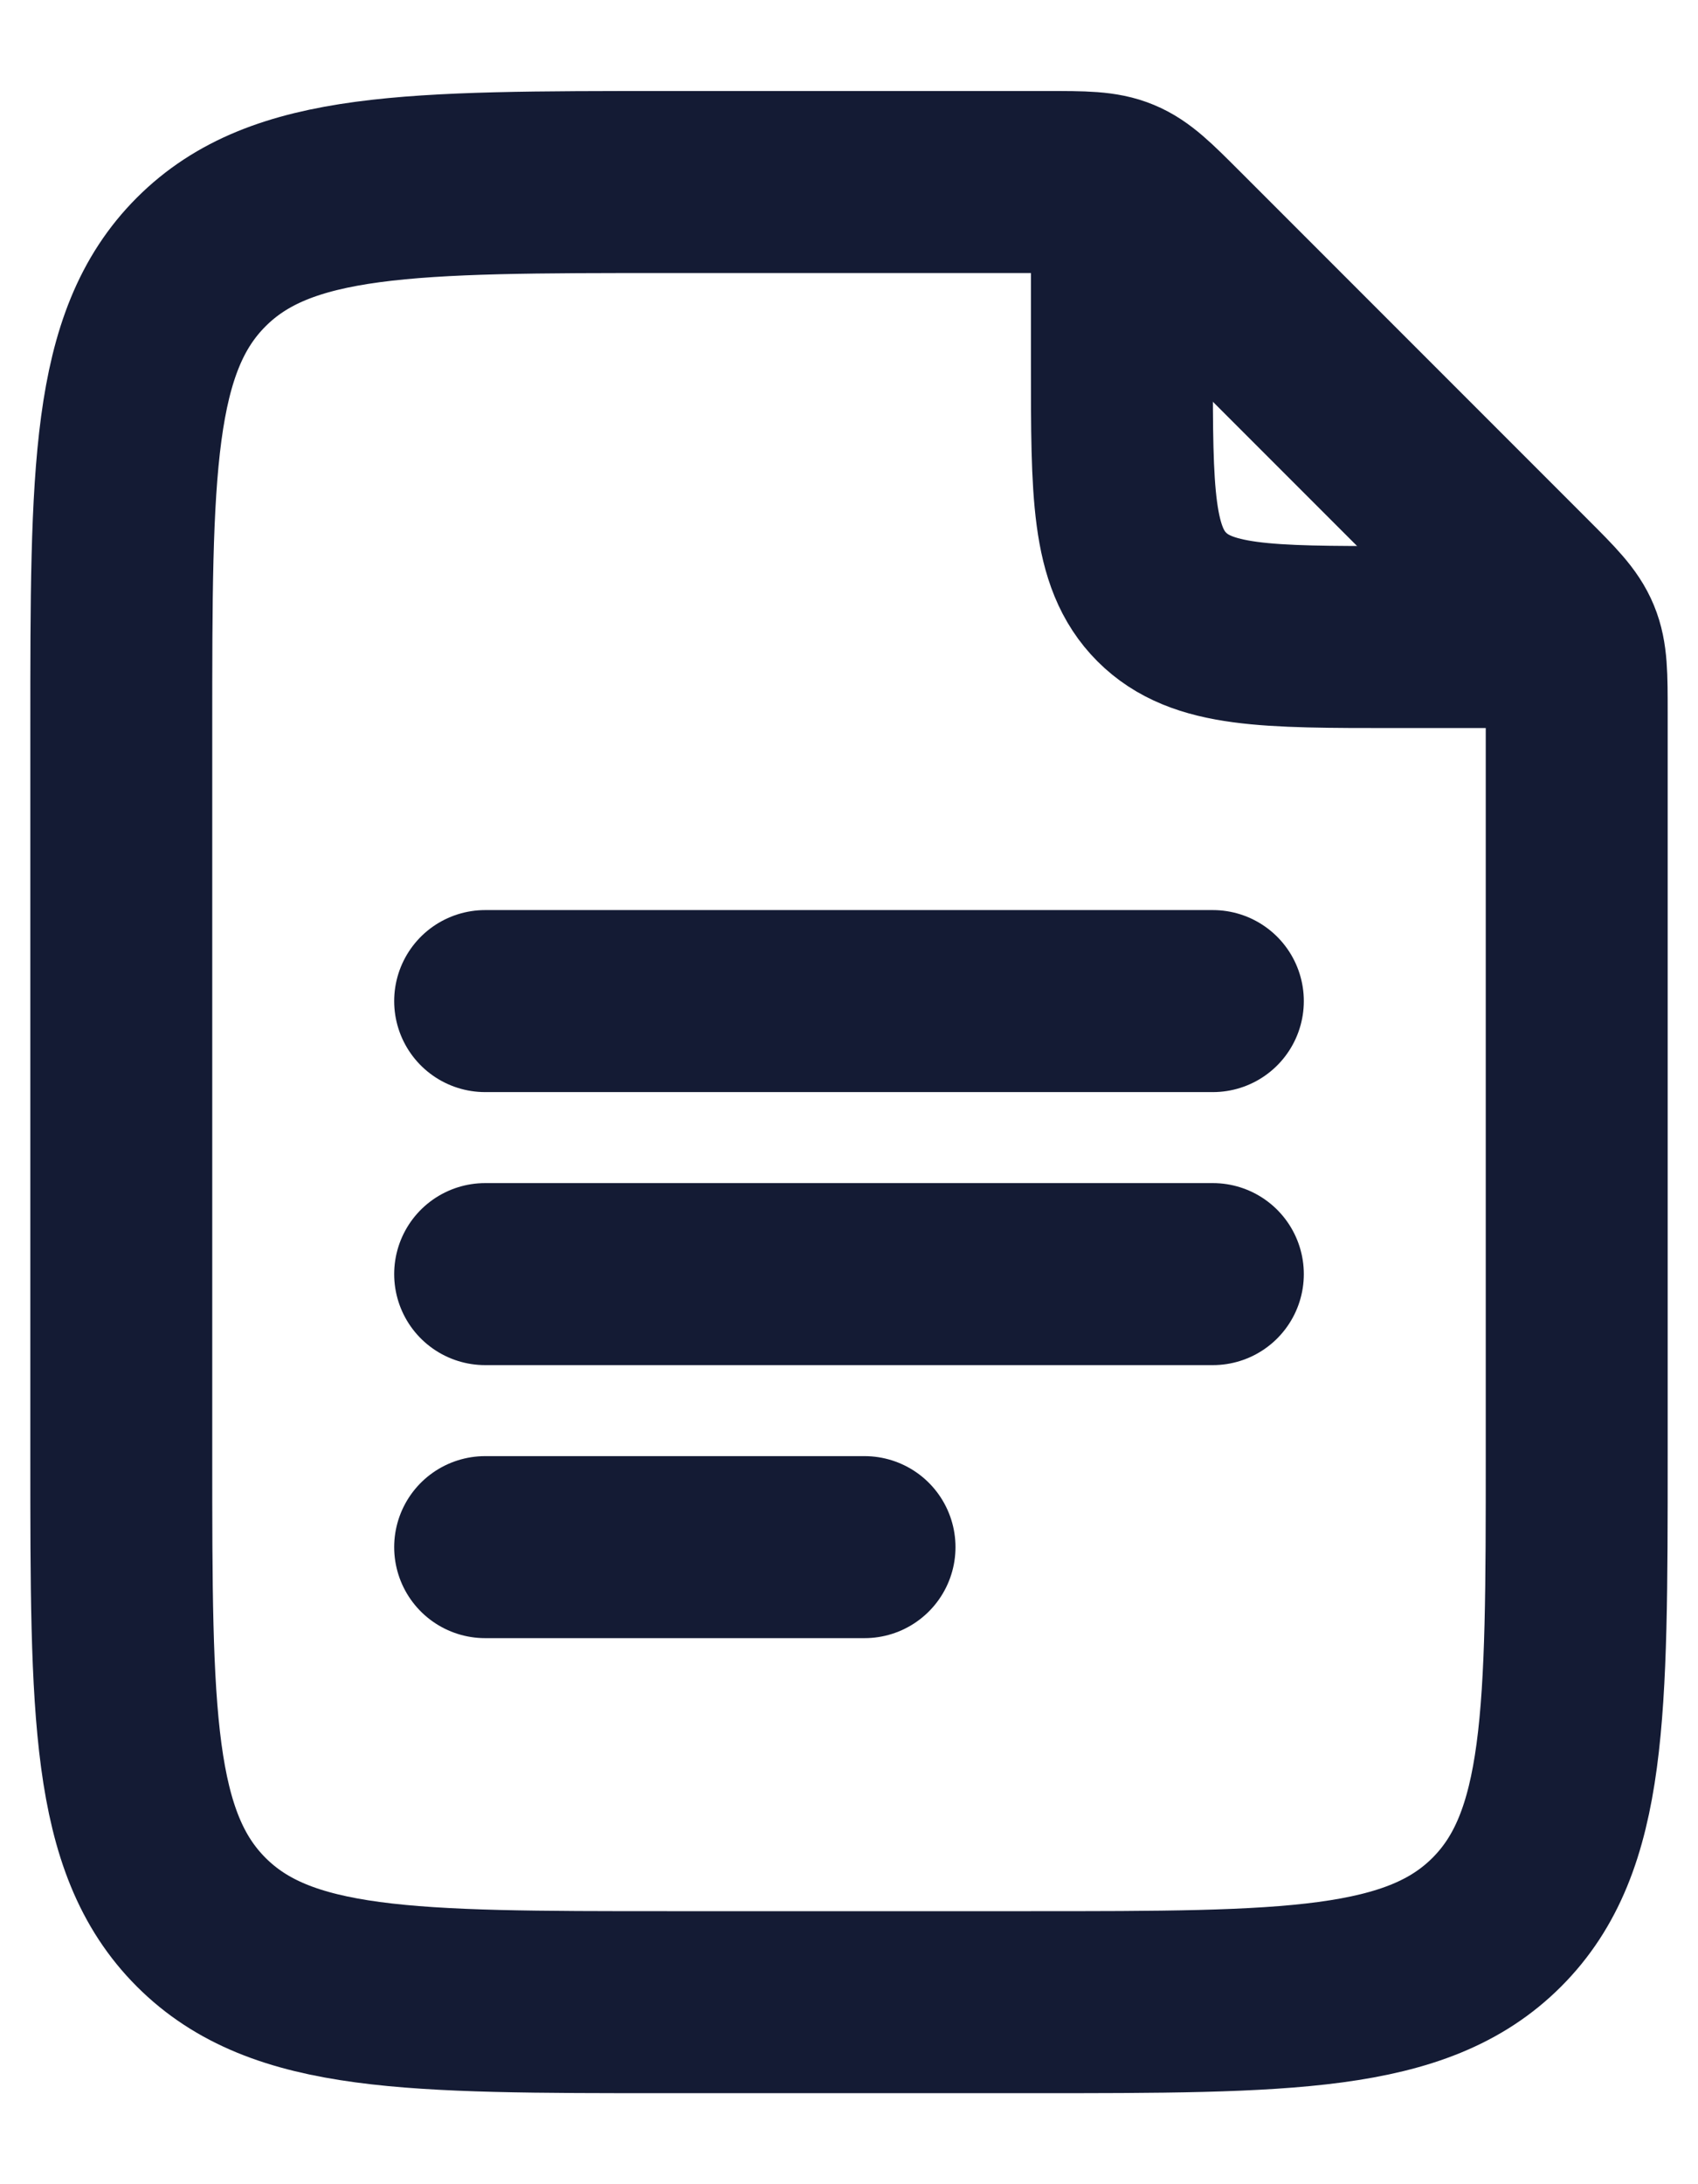
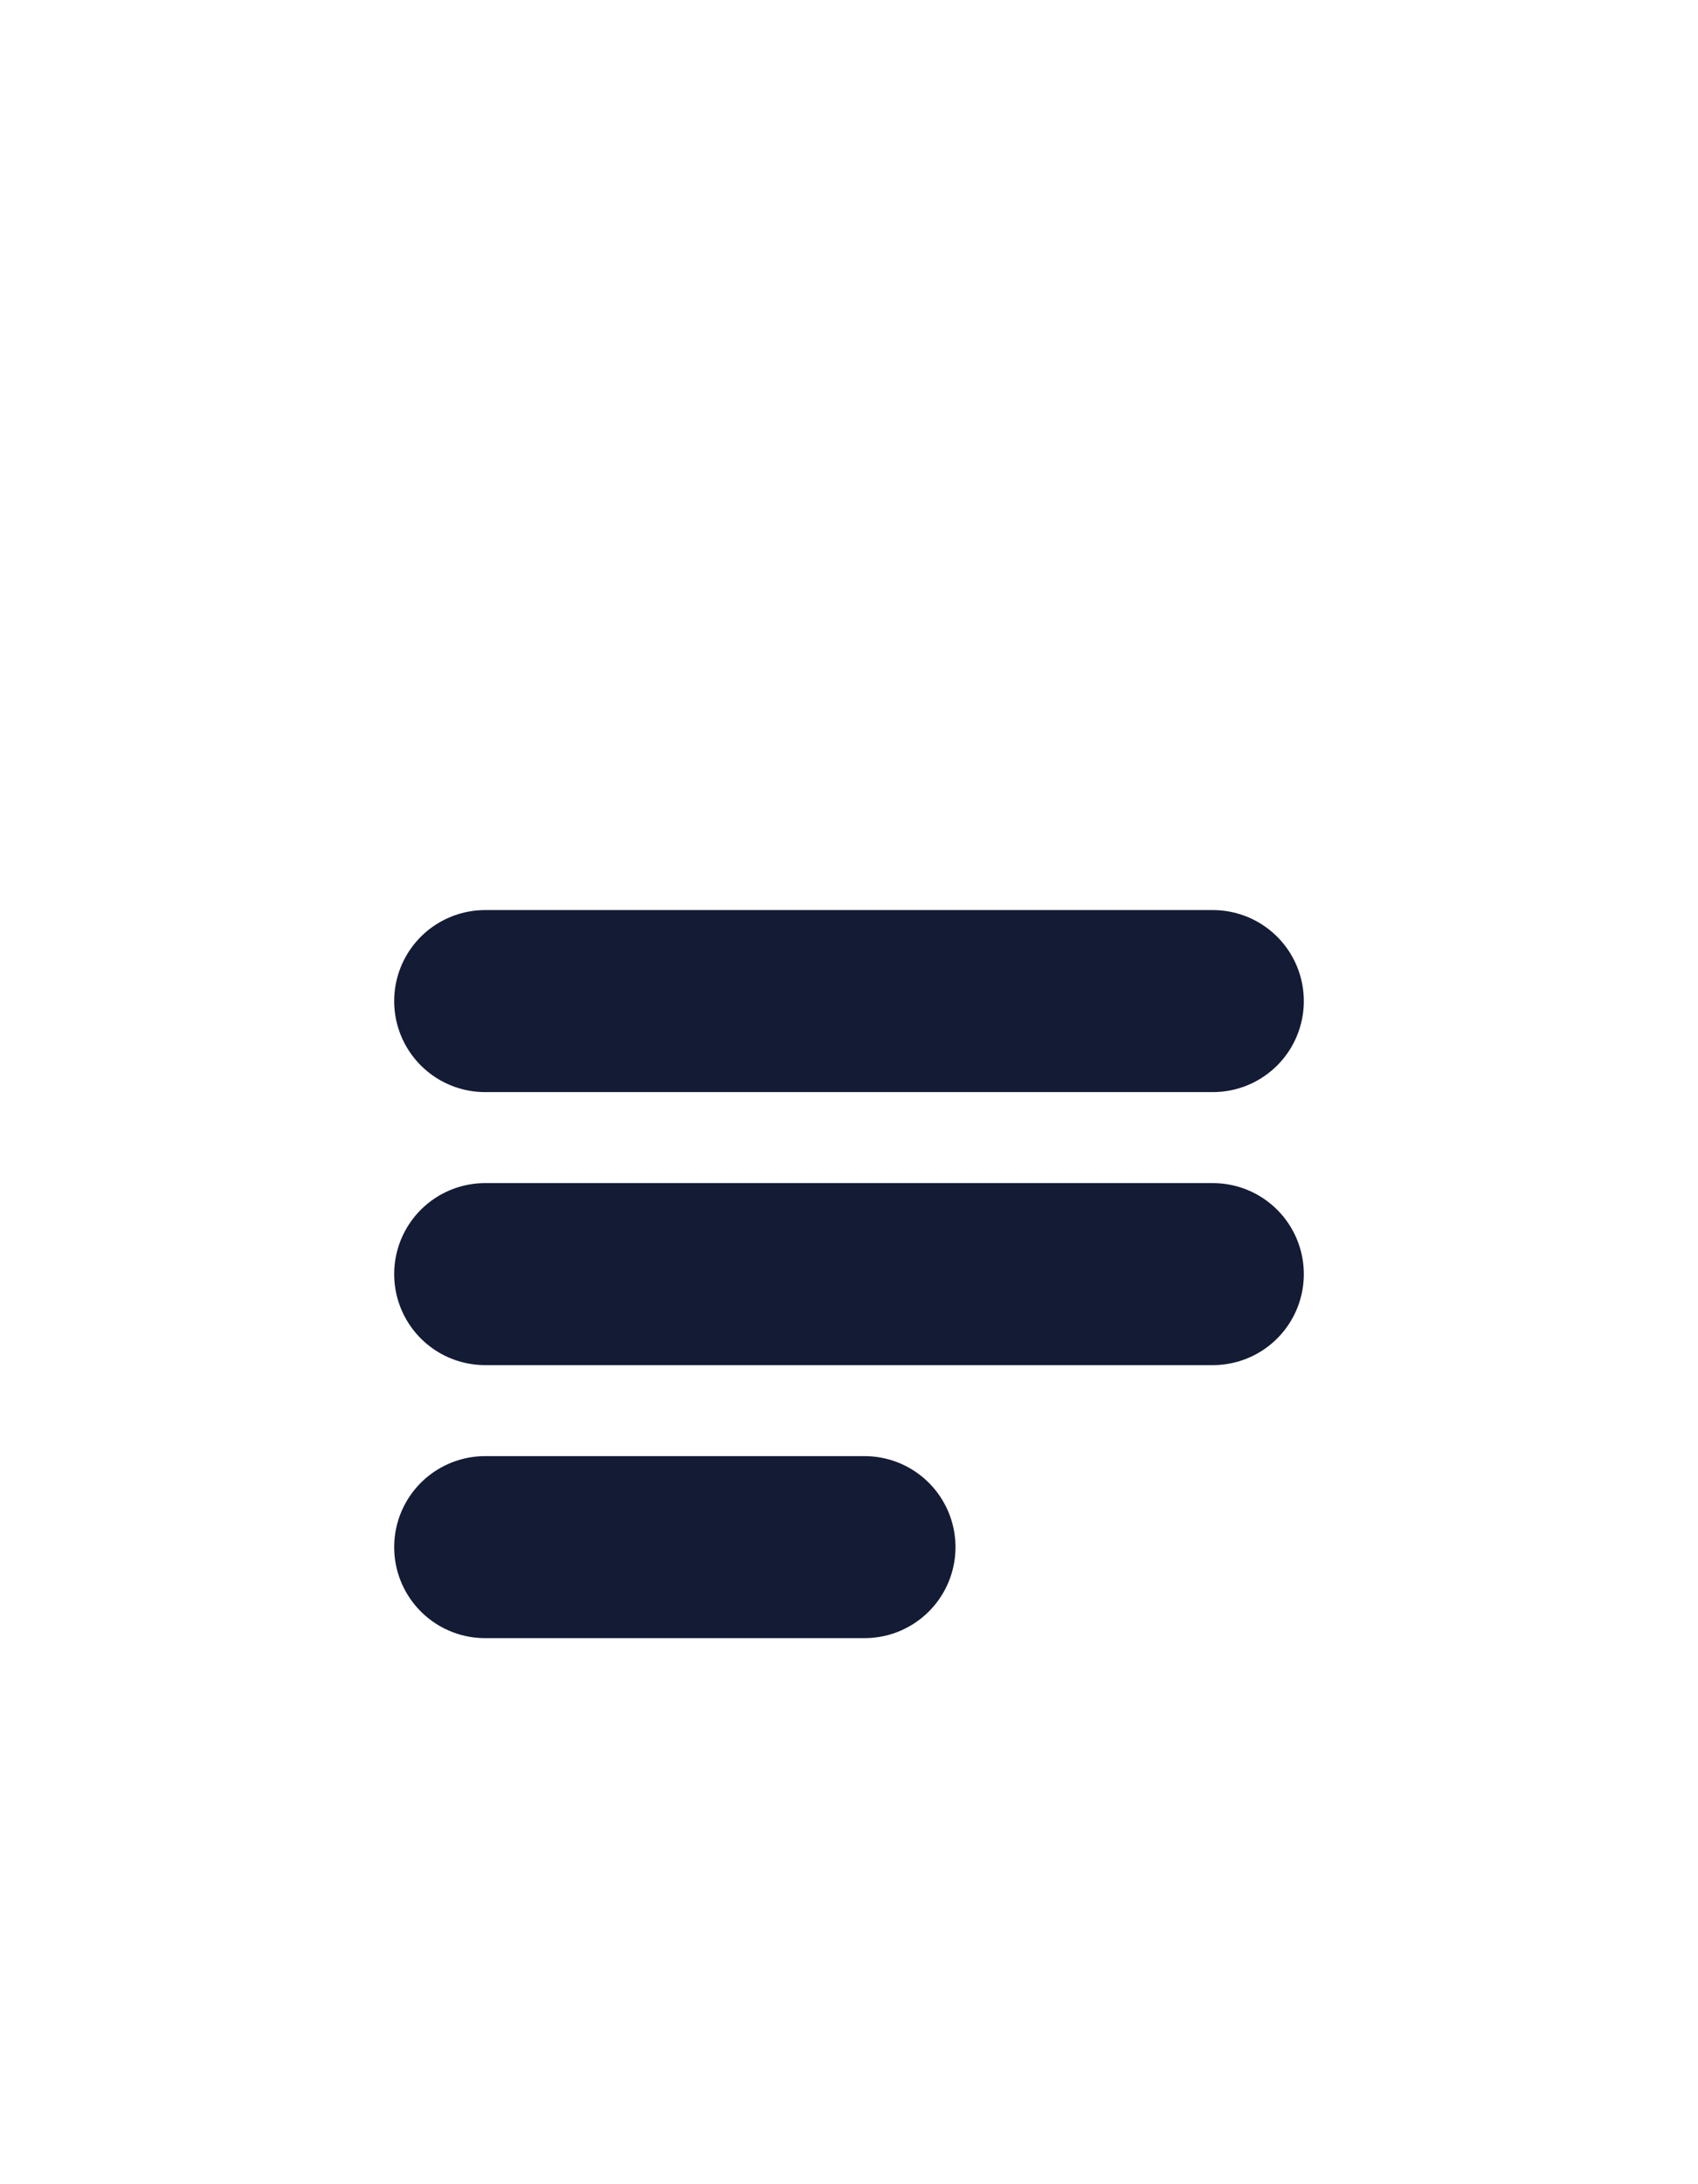
<svg xmlns="http://www.w3.org/2000/svg" width="14" height="18" viewBox="0 0 14 18" fill="none">
-   <path d="M9.25 1.875V3C9.25 4.061 9.25 4.591 9.579 4.92C9.909 5.25 10.439 5.25 11.5 5.25H12.625" stroke="#141B34" stroke-width="1.5" stroke-linecap="round" stroke-linejoin="round" />
-   <path d="M1 12V6C1 3.879 1 2.818 1.659 2.159C2.318 1.5 3.379 1.5 5.5 1.5H8.629C8.935 1.5 9.089 1.5 9.226 1.557C9.364 1.614 9.473 1.723 9.689 1.939L12.561 4.811C12.777 5.027 12.886 5.136 12.943 5.274C13 5.411 13 5.565 13 5.871V12C13 14.121 13 15.182 12.341 15.841C11.682 16.5 10.621 16.5 8.5 16.5H5.5C3.379 16.5 2.318 16.5 1.659 15.841C1 15.182 1 14.121 1 12Z" stroke="#141B34" stroke-width="1.5" stroke-linecap="round" stroke-linejoin="round" />
  <path d="M4 8.25H10M4 10.5H10M4 12.75H7.128" stroke="#141B34" stroke-width="1.5" stroke-linecap="round" stroke-linejoin="round" />
</svg>